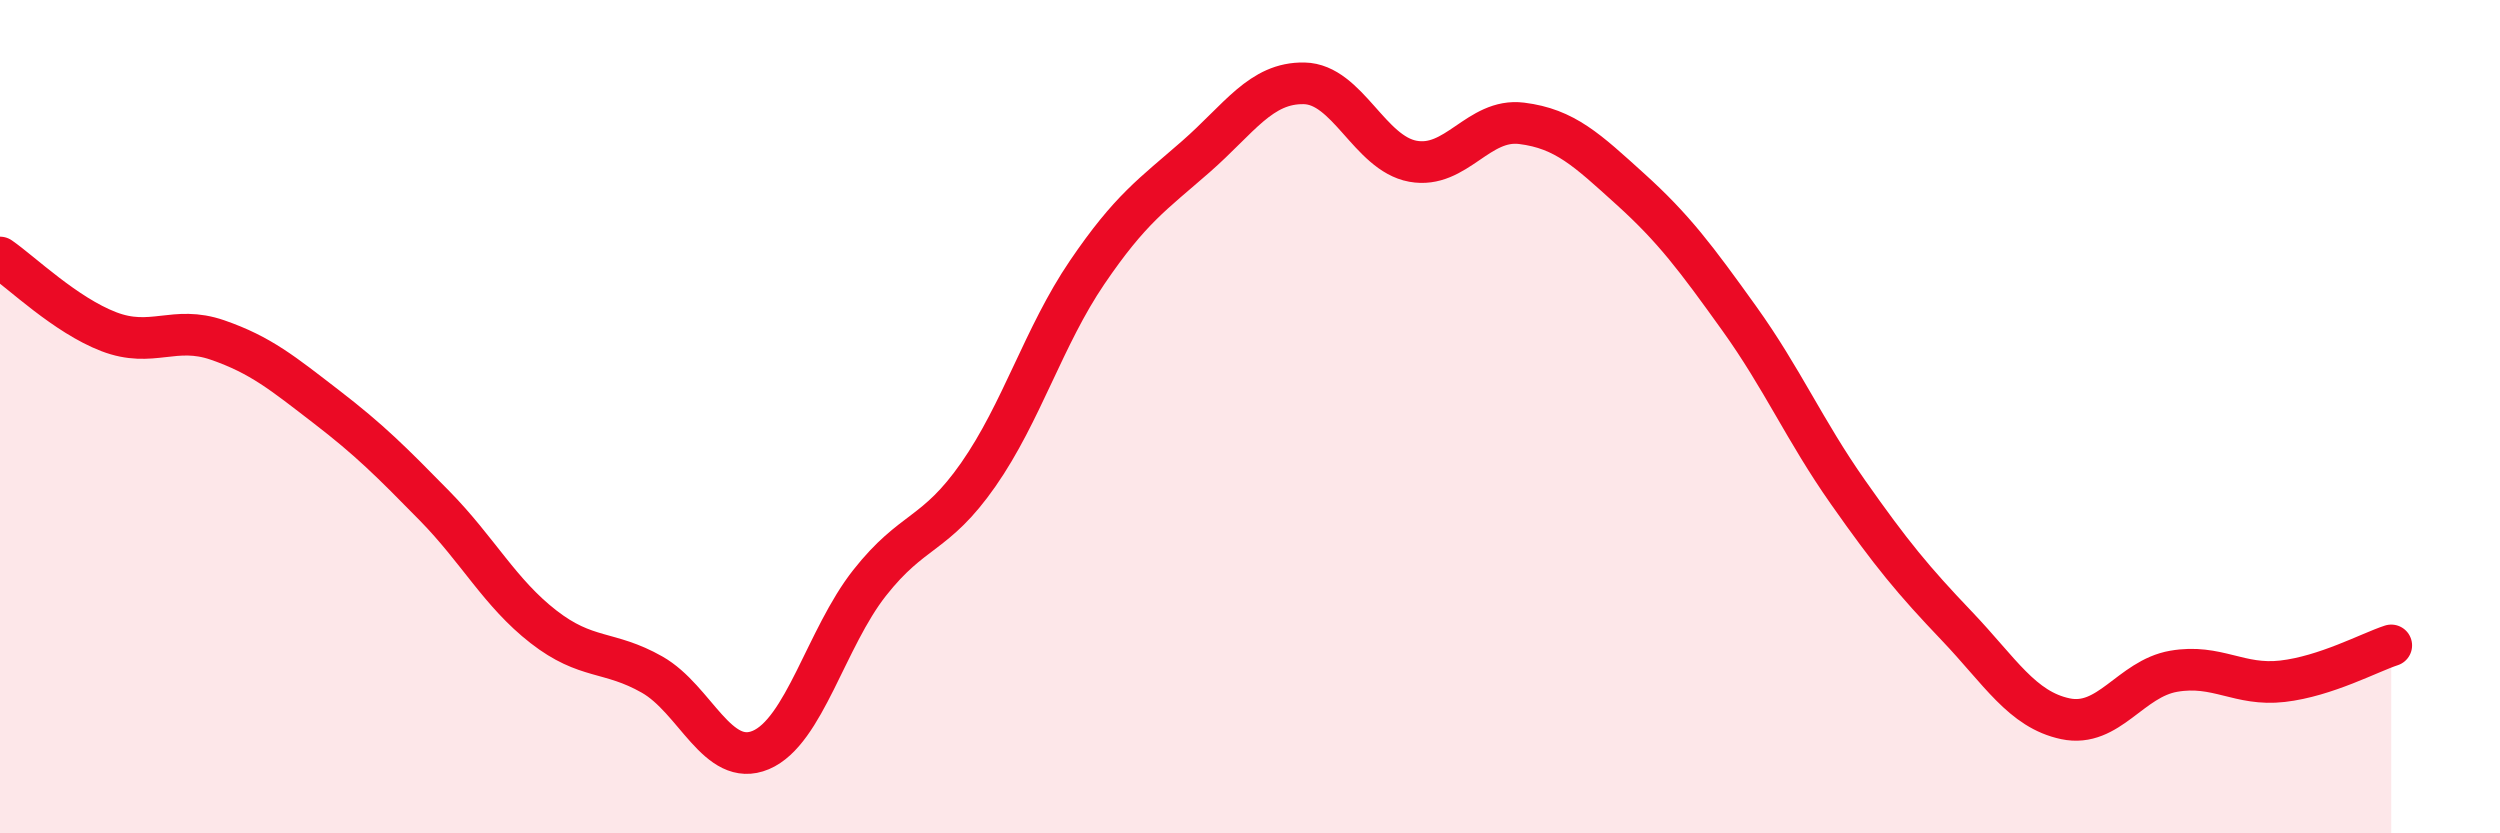
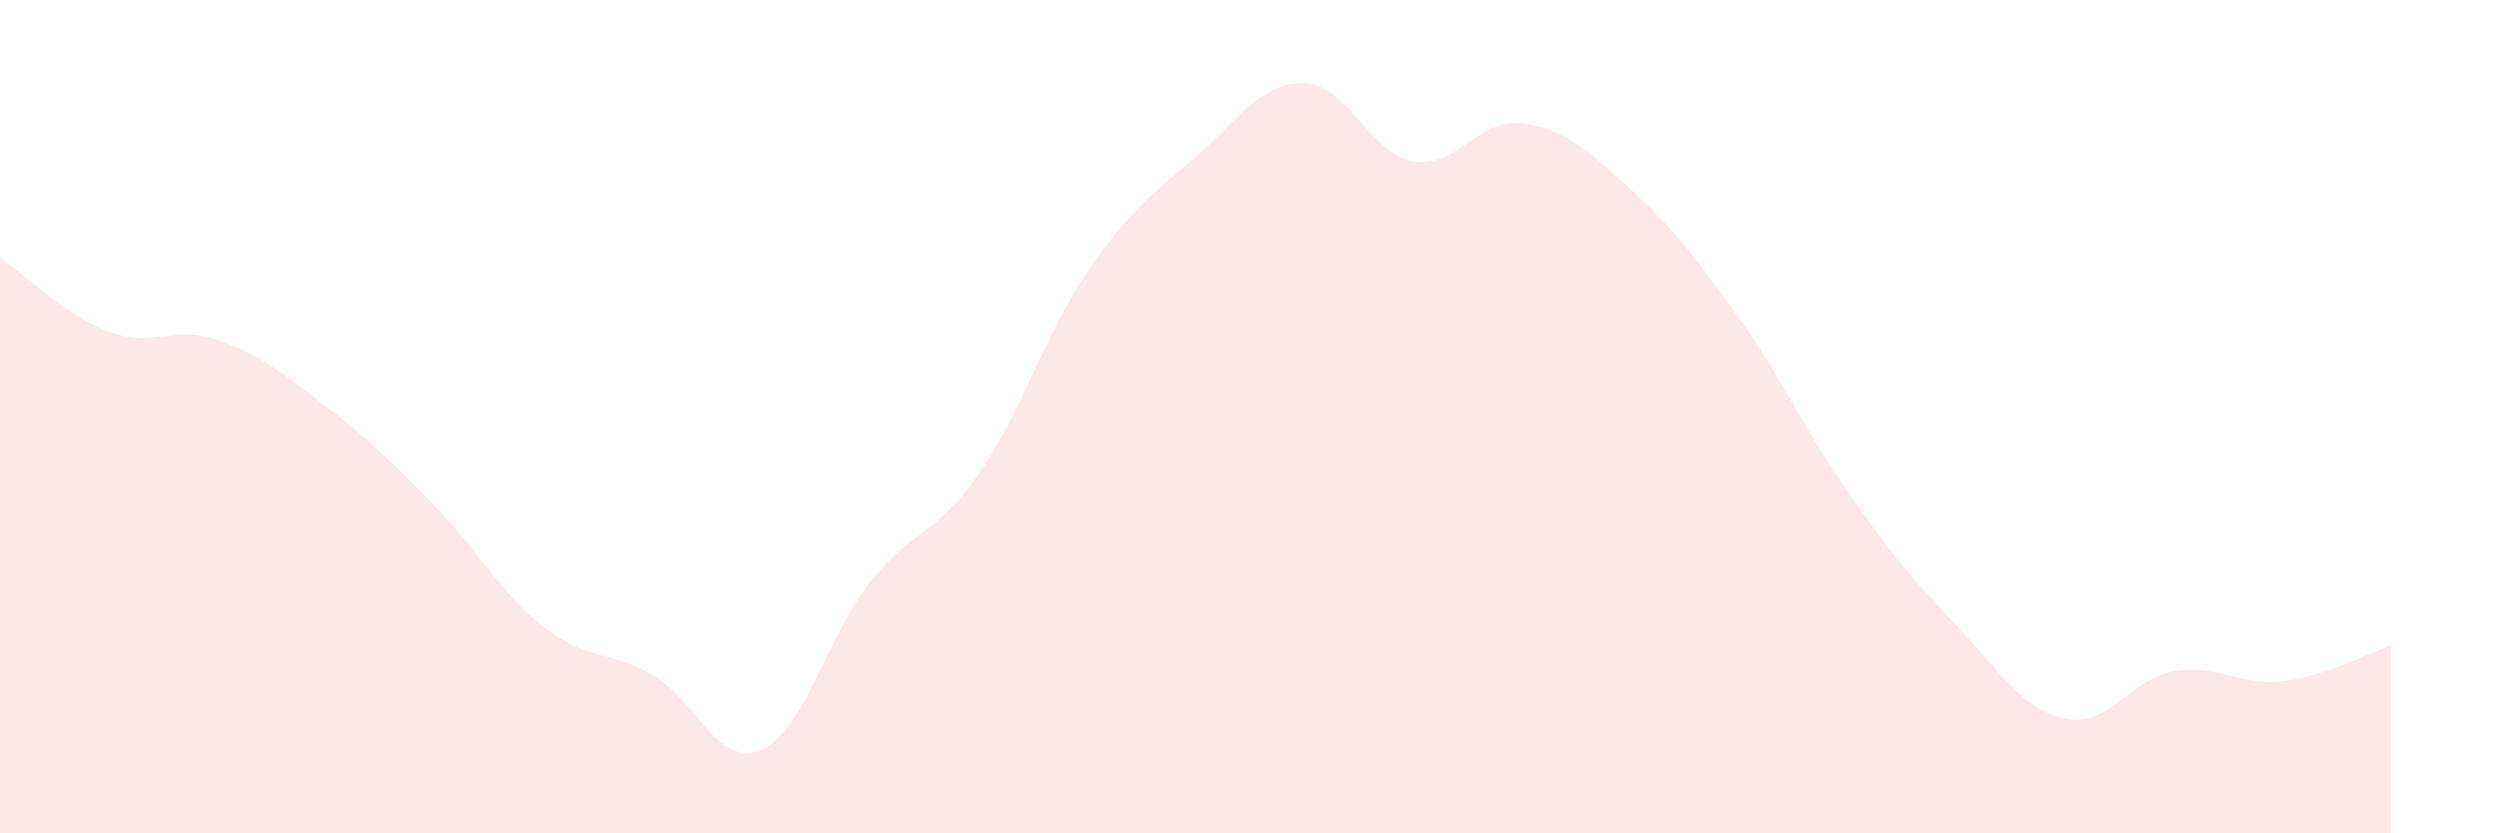
<svg xmlns="http://www.w3.org/2000/svg" width="60" height="20" viewBox="0 0 60 20">
  <path d="M 0,6.18 C 0.52,6.54 1.57,7.56 2.61,7.96 C 3.65,8.36 4.18,7.8 5.22,8.16 C 6.26,8.52 6.79,8.96 7.83,9.76 C 8.87,10.56 9.39,11.08 10.43,12.14 C 11.47,13.2 12,14.23 13.04,15.04 C 14.08,15.85 14.61,15.6 15.65,16.19 C 16.69,16.78 17.22,18.44 18.26,18 C 19.3,17.56 19.83,15.31 20.87,13.99 C 21.91,12.67 22.44,12.88 23.48,11.39 C 24.52,9.9 25.05,8.07 26.09,6.54 C 27.13,5.01 27.66,4.67 28.7,3.76 C 29.74,2.85 30.26,1.98 31.3,2 C 32.34,2.02 32.87,3.68 33.91,3.87 C 34.95,4.06 35.48,2.83 36.52,2.96 C 37.56,3.09 38.09,3.6 39.13,4.54 C 40.17,5.48 40.7,6.19 41.74,7.64 C 42.78,9.09 43.31,10.33 44.35,11.81 C 45.39,13.29 45.92,13.93 46.96,15.02 C 48,16.11 48.53,17.03 49.57,17.25 C 50.61,17.47 51.13,16.29 52.17,16.11 C 53.21,15.93 53.74,16.47 54.78,16.35 C 55.82,16.23 56.87,15.66 57.39,15.49L57.39 20L0 20Z" fill="#EB0A25" opacity="0.1" stroke-linecap="round" stroke-linejoin="round" />
-   <path d="M 0,6.18 C 0.52,6.54 1.57,7.56 2.61,7.96 C 3.65,8.36 4.18,7.8 5.22,8.16 C 6.26,8.52 6.79,8.96 7.83,9.76 C 8.87,10.56 9.39,11.08 10.43,12.14 C 11.47,13.2 12,14.23 13.04,15.04 C 14.08,15.85 14.61,15.6 15.65,16.19 C 16.69,16.78 17.22,18.44 18.26,18 C 19.3,17.56 19.83,15.31 20.87,13.99 C 21.91,12.67 22.44,12.88 23.48,11.39 C 24.52,9.9 25.05,8.07 26.09,6.54 C 27.13,5.01 27.66,4.67 28.7,3.76 C 29.74,2.85 30.26,1.98 31.3,2 C 32.34,2.02 32.87,3.68 33.91,3.87 C 34.95,4.06 35.48,2.83 36.52,2.96 C 37.56,3.09 38.09,3.6 39.13,4.54 C 40.17,5.48 40.7,6.19 41.74,7.64 C 42.78,9.09 43.31,10.33 44.35,11.81 C 45.39,13.29 45.92,13.93 46.96,15.02 C 48,16.11 48.53,17.03 49.57,17.25 C 50.61,17.47 51.13,16.29 52.17,16.11 C 53.21,15.93 53.74,16.47 54.78,16.35 C 55.82,16.23 56.87,15.66 57.39,15.49" stroke="#EB0A25" stroke-width="1" fill="none" stroke-linecap="round" stroke-linejoin="round" />
</svg>